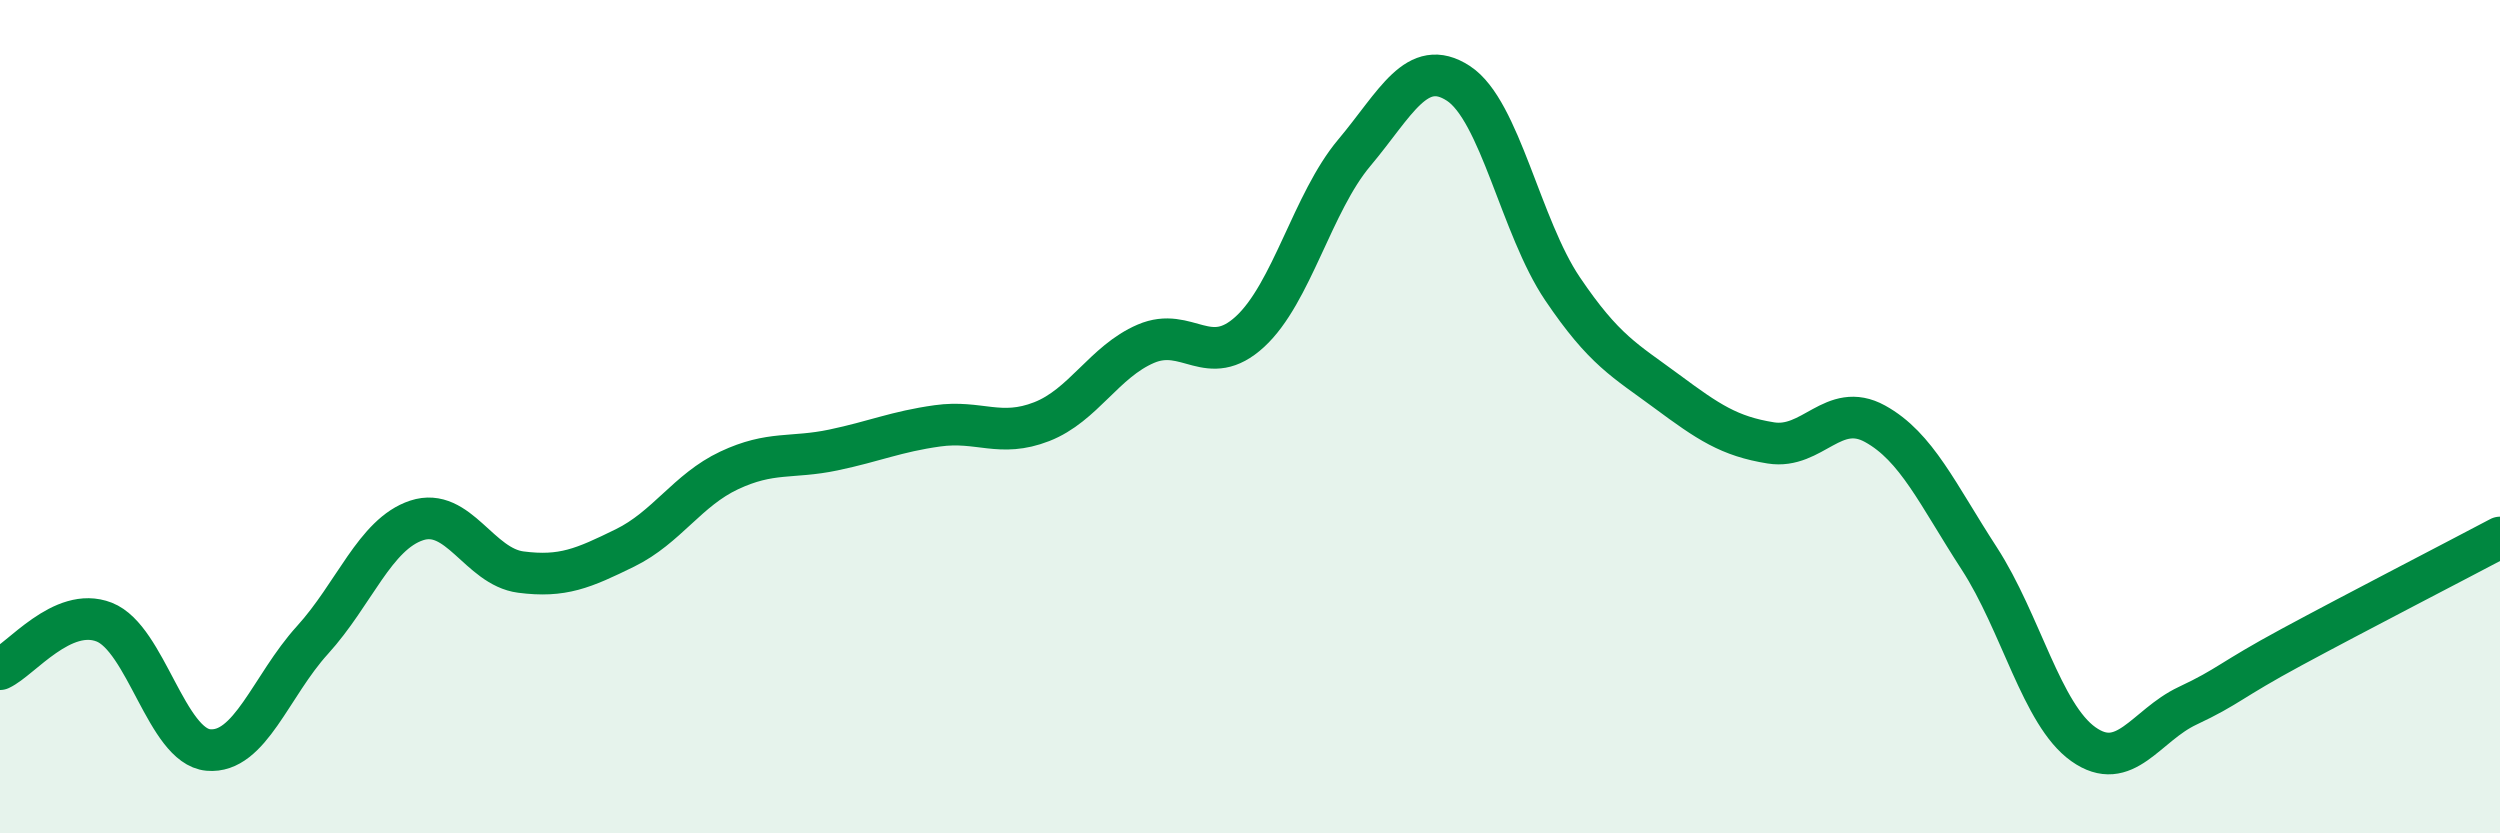
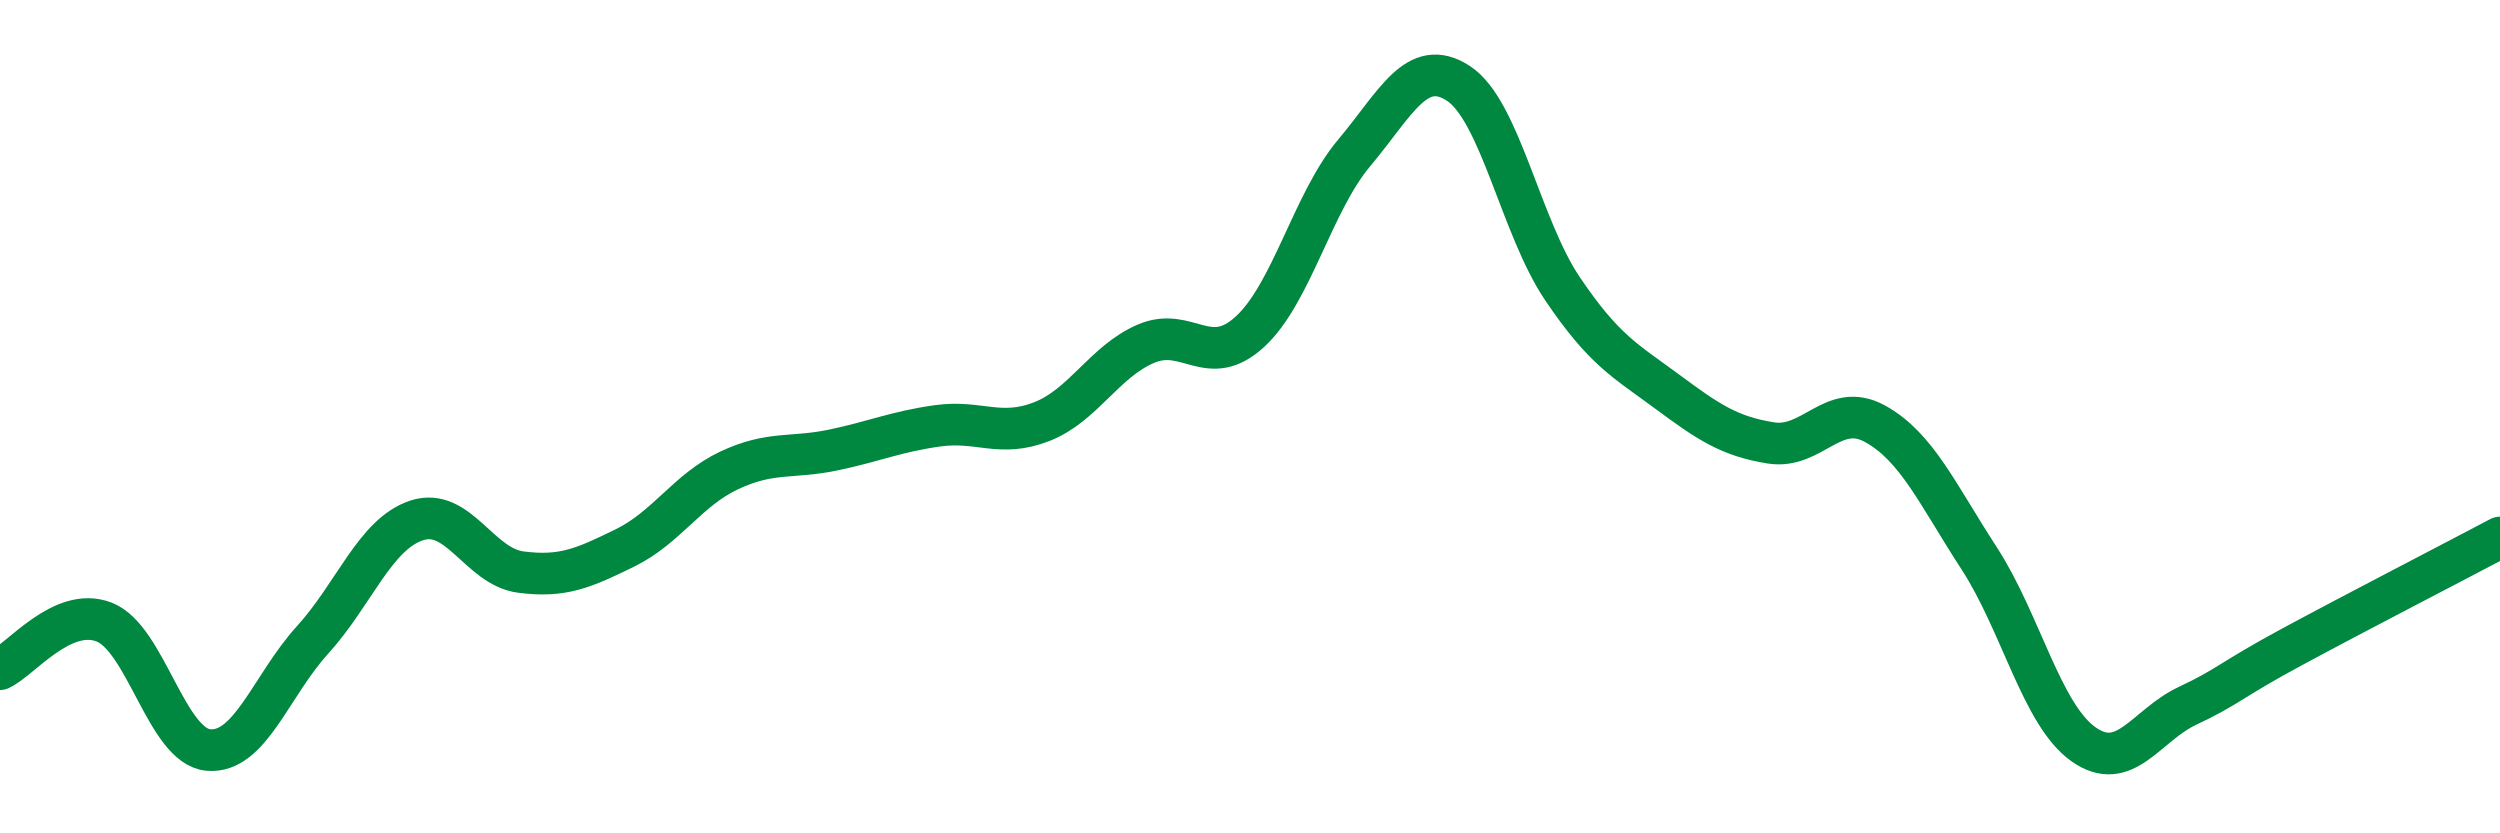
<svg xmlns="http://www.w3.org/2000/svg" width="60" height="20" viewBox="0 0 60 20">
-   <path d="M 0,16.06 C 0.5,15.83 1.5,14.54 2.5,14.93 C 3.5,15.32 4,17.91 5,18 C 6,18.09 6.5,16.46 7.5,15.36 C 8.5,14.26 9,12.82 10,12.49 C 11,12.16 11.5,13.6 12.5,13.73 C 13.5,13.86 14,13.64 15,13.15 C 16,12.66 16.5,11.76 17.5,11.29 C 18.5,10.82 19,11.01 20,10.8 C 21,10.59 21.5,10.36 22.5,10.22 C 23.5,10.08 24,10.51 25,10.12 C 26,9.73 26.5,8.68 27.5,8.25 C 28.5,7.82 29,8.88 30,7.96 C 31,7.04 31.5,4.86 32.5,3.67 C 33.5,2.48 34,1.35 35,2 C 36,2.65 36.5,5.45 37.5,6.93 C 38.5,8.41 39,8.65 40,9.39 C 41,10.13 41.5,10.47 42.5,10.63 C 43.5,10.79 44,9.62 45,10.17 C 46,10.72 46.5,11.86 47.5,13.4 C 48.5,14.94 49,17.15 50,17.86 C 51,18.57 51.5,17.41 52.5,16.94 C 53.5,16.47 53.5,16.34 55,15.53 C 56.5,14.72 59,13.43 60,12.9L60 20L0 20Z" fill="#008740" opacity="0.1" stroke-linecap="round" stroke-linejoin="round" />
  <path d="M 0,16.06 C 0.5,15.83 1.5,14.54 2.5,14.93 C 3.5,15.32 4,17.91 5,18 C 6,18.09 6.5,16.46 7.5,15.36 C 8.5,14.26 9,12.82 10,12.49 C 11,12.16 11.5,13.6 12.5,13.73 C 13.5,13.86 14,13.64 15,13.15 C 16,12.66 16.5,11.76 17.5,11.29 C 18.5,10.82 19,11.01 20,10.8 C 21,10.59 21.5,10.36 22.5,10.22 C 23.5,10.08 24,10.51 25,10.12 C 26,9.73 26.5,8.68 27.5,8.25 C 28.5,7.82 29,8.88 30,7.96 C 31,7.04 31.5,4.86 32.5,3.67 C 33.5,2.48 34,1.35 35,2 C 36,2.65 36.5,5.45 37.5,6.93 C 38.5,8.41 39,8.65 40,9.39 C 41,10.13 41.5,10.47 42.5,10.63 C 43.5,10.79 44,9.62 45,10.17 C 46,10.72 46.5,11.86 47.5,13.4 C 48.5,14.94 49,17.15 50,17.86 C 51,18.57 51.5,17.41 52.5,16.94 C 53.5,16.47 53.5,16.34 55,15.53 C 56.5,14.72 59,13.43 60,12.9" stroke="#008740" stroke-width="1" fill="none" stroke-linecap="round" stroke-linejoin="round" />
</svg>